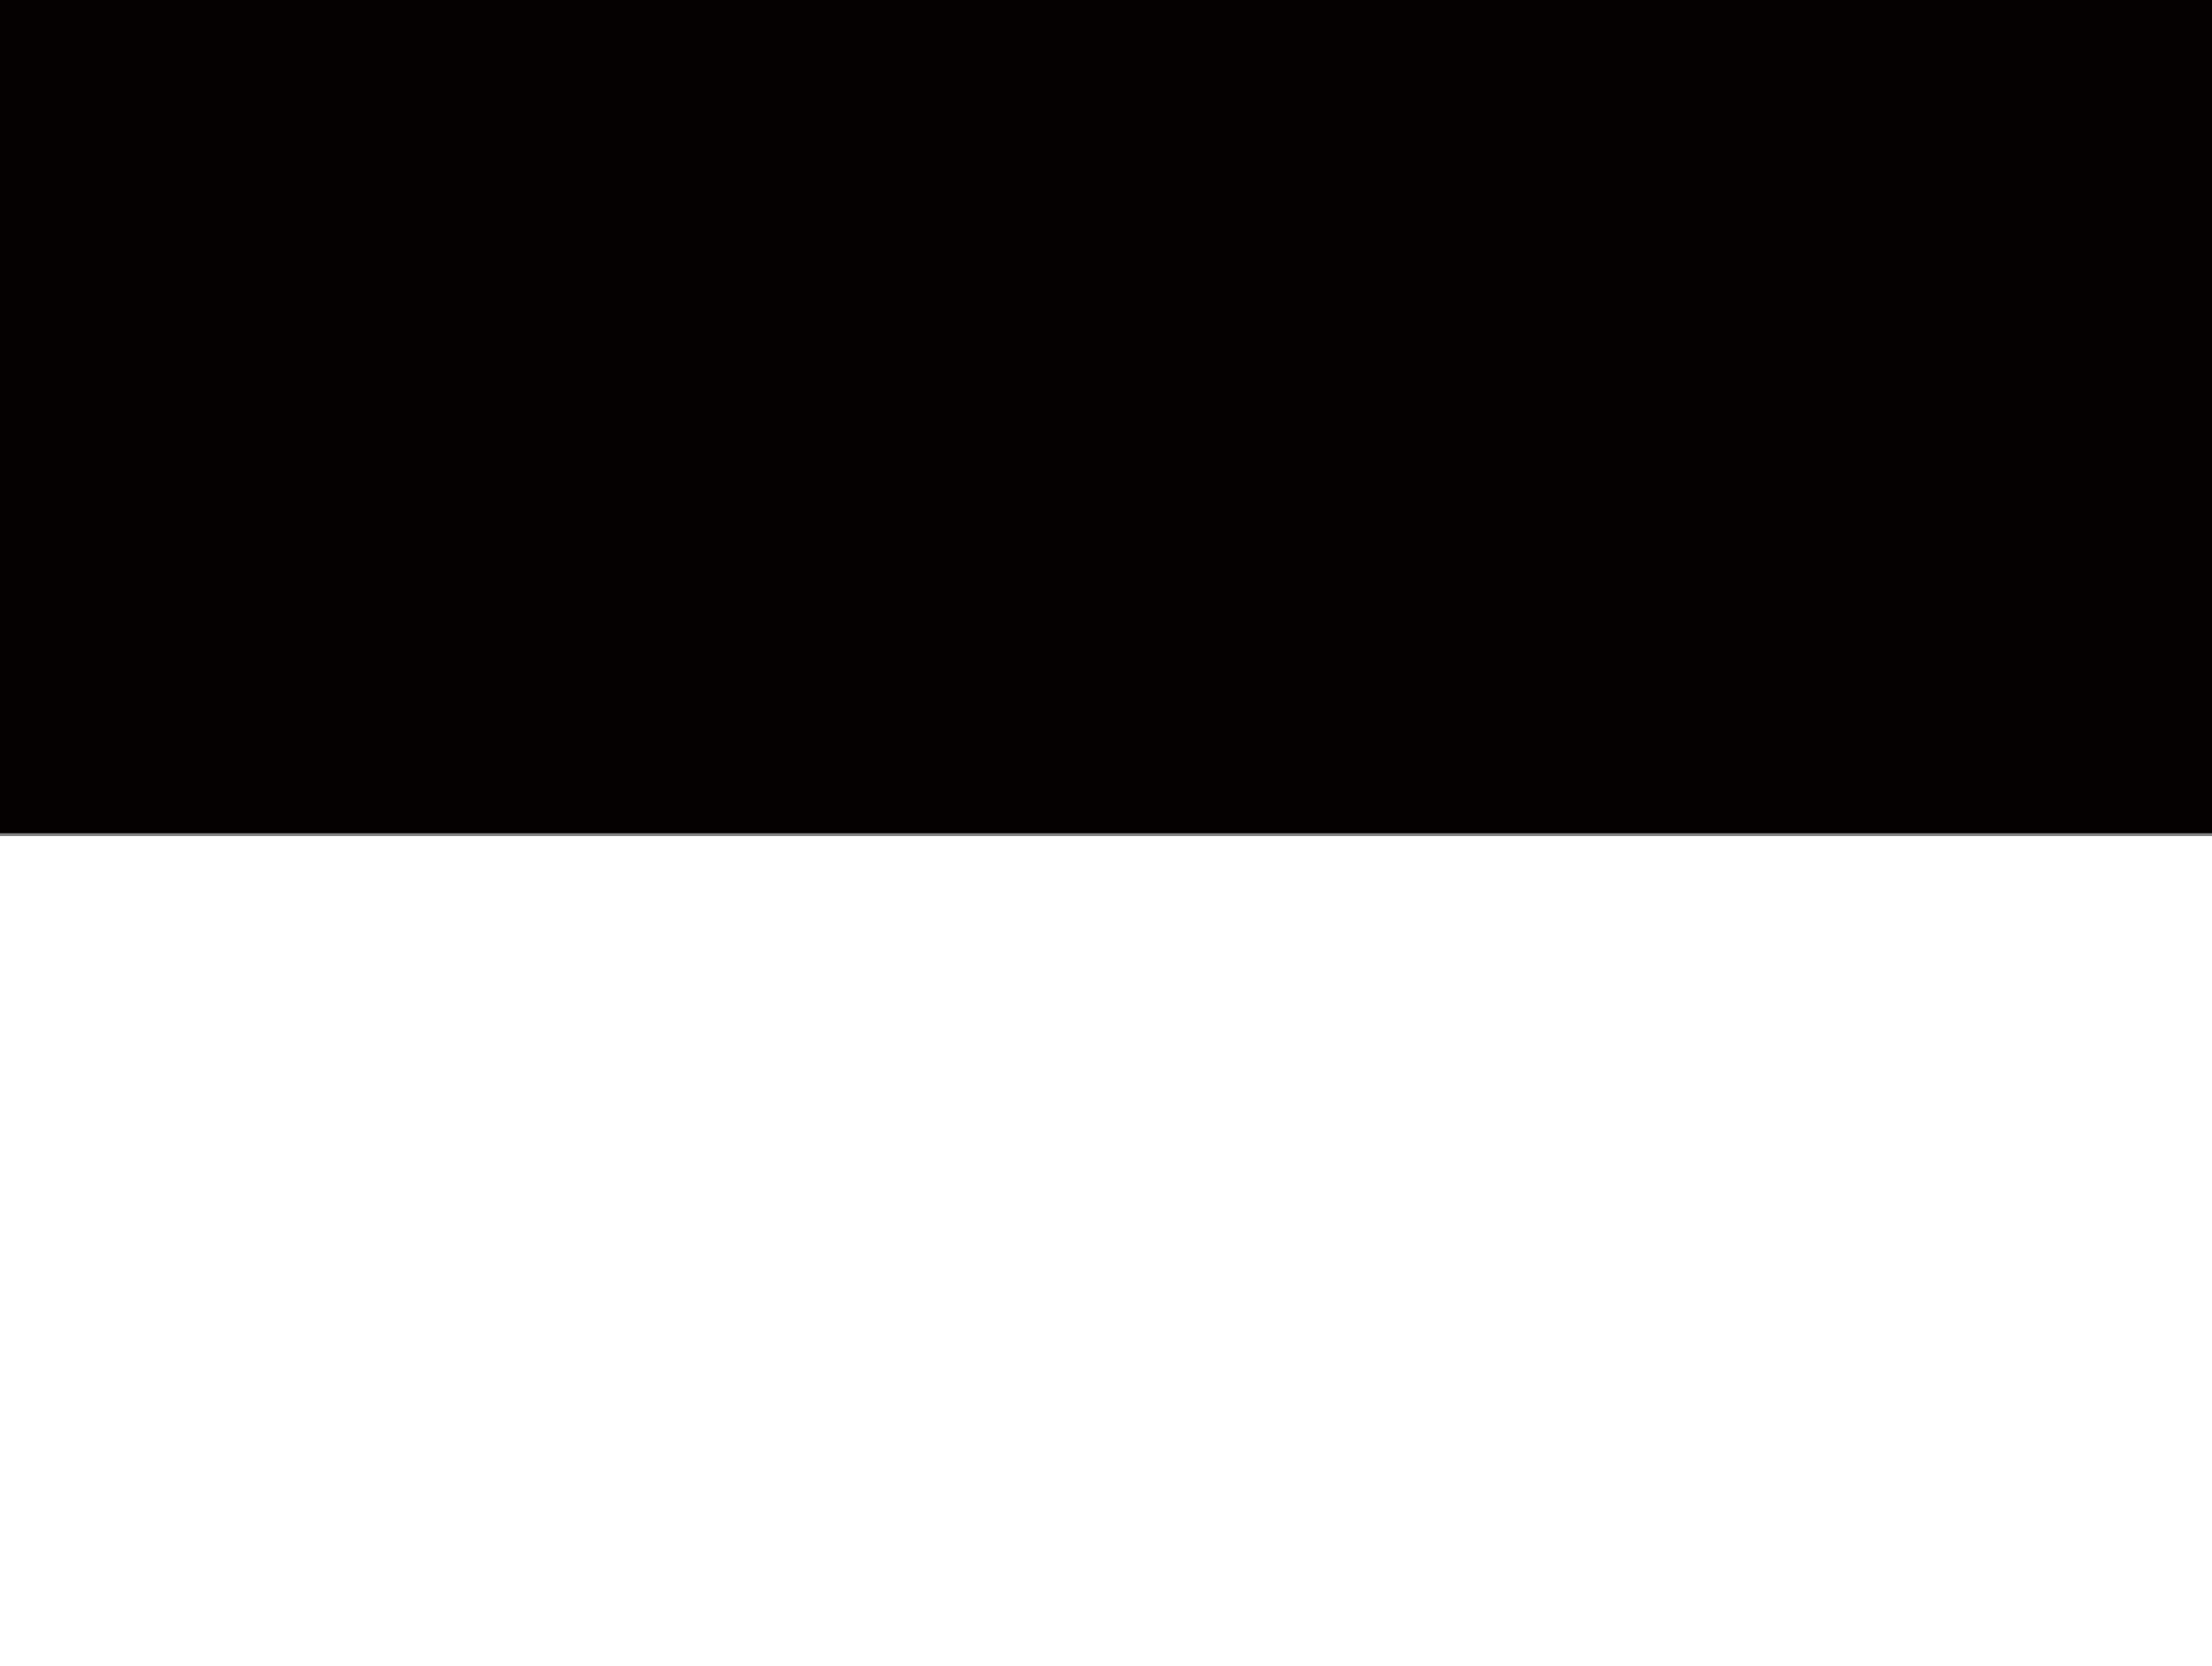
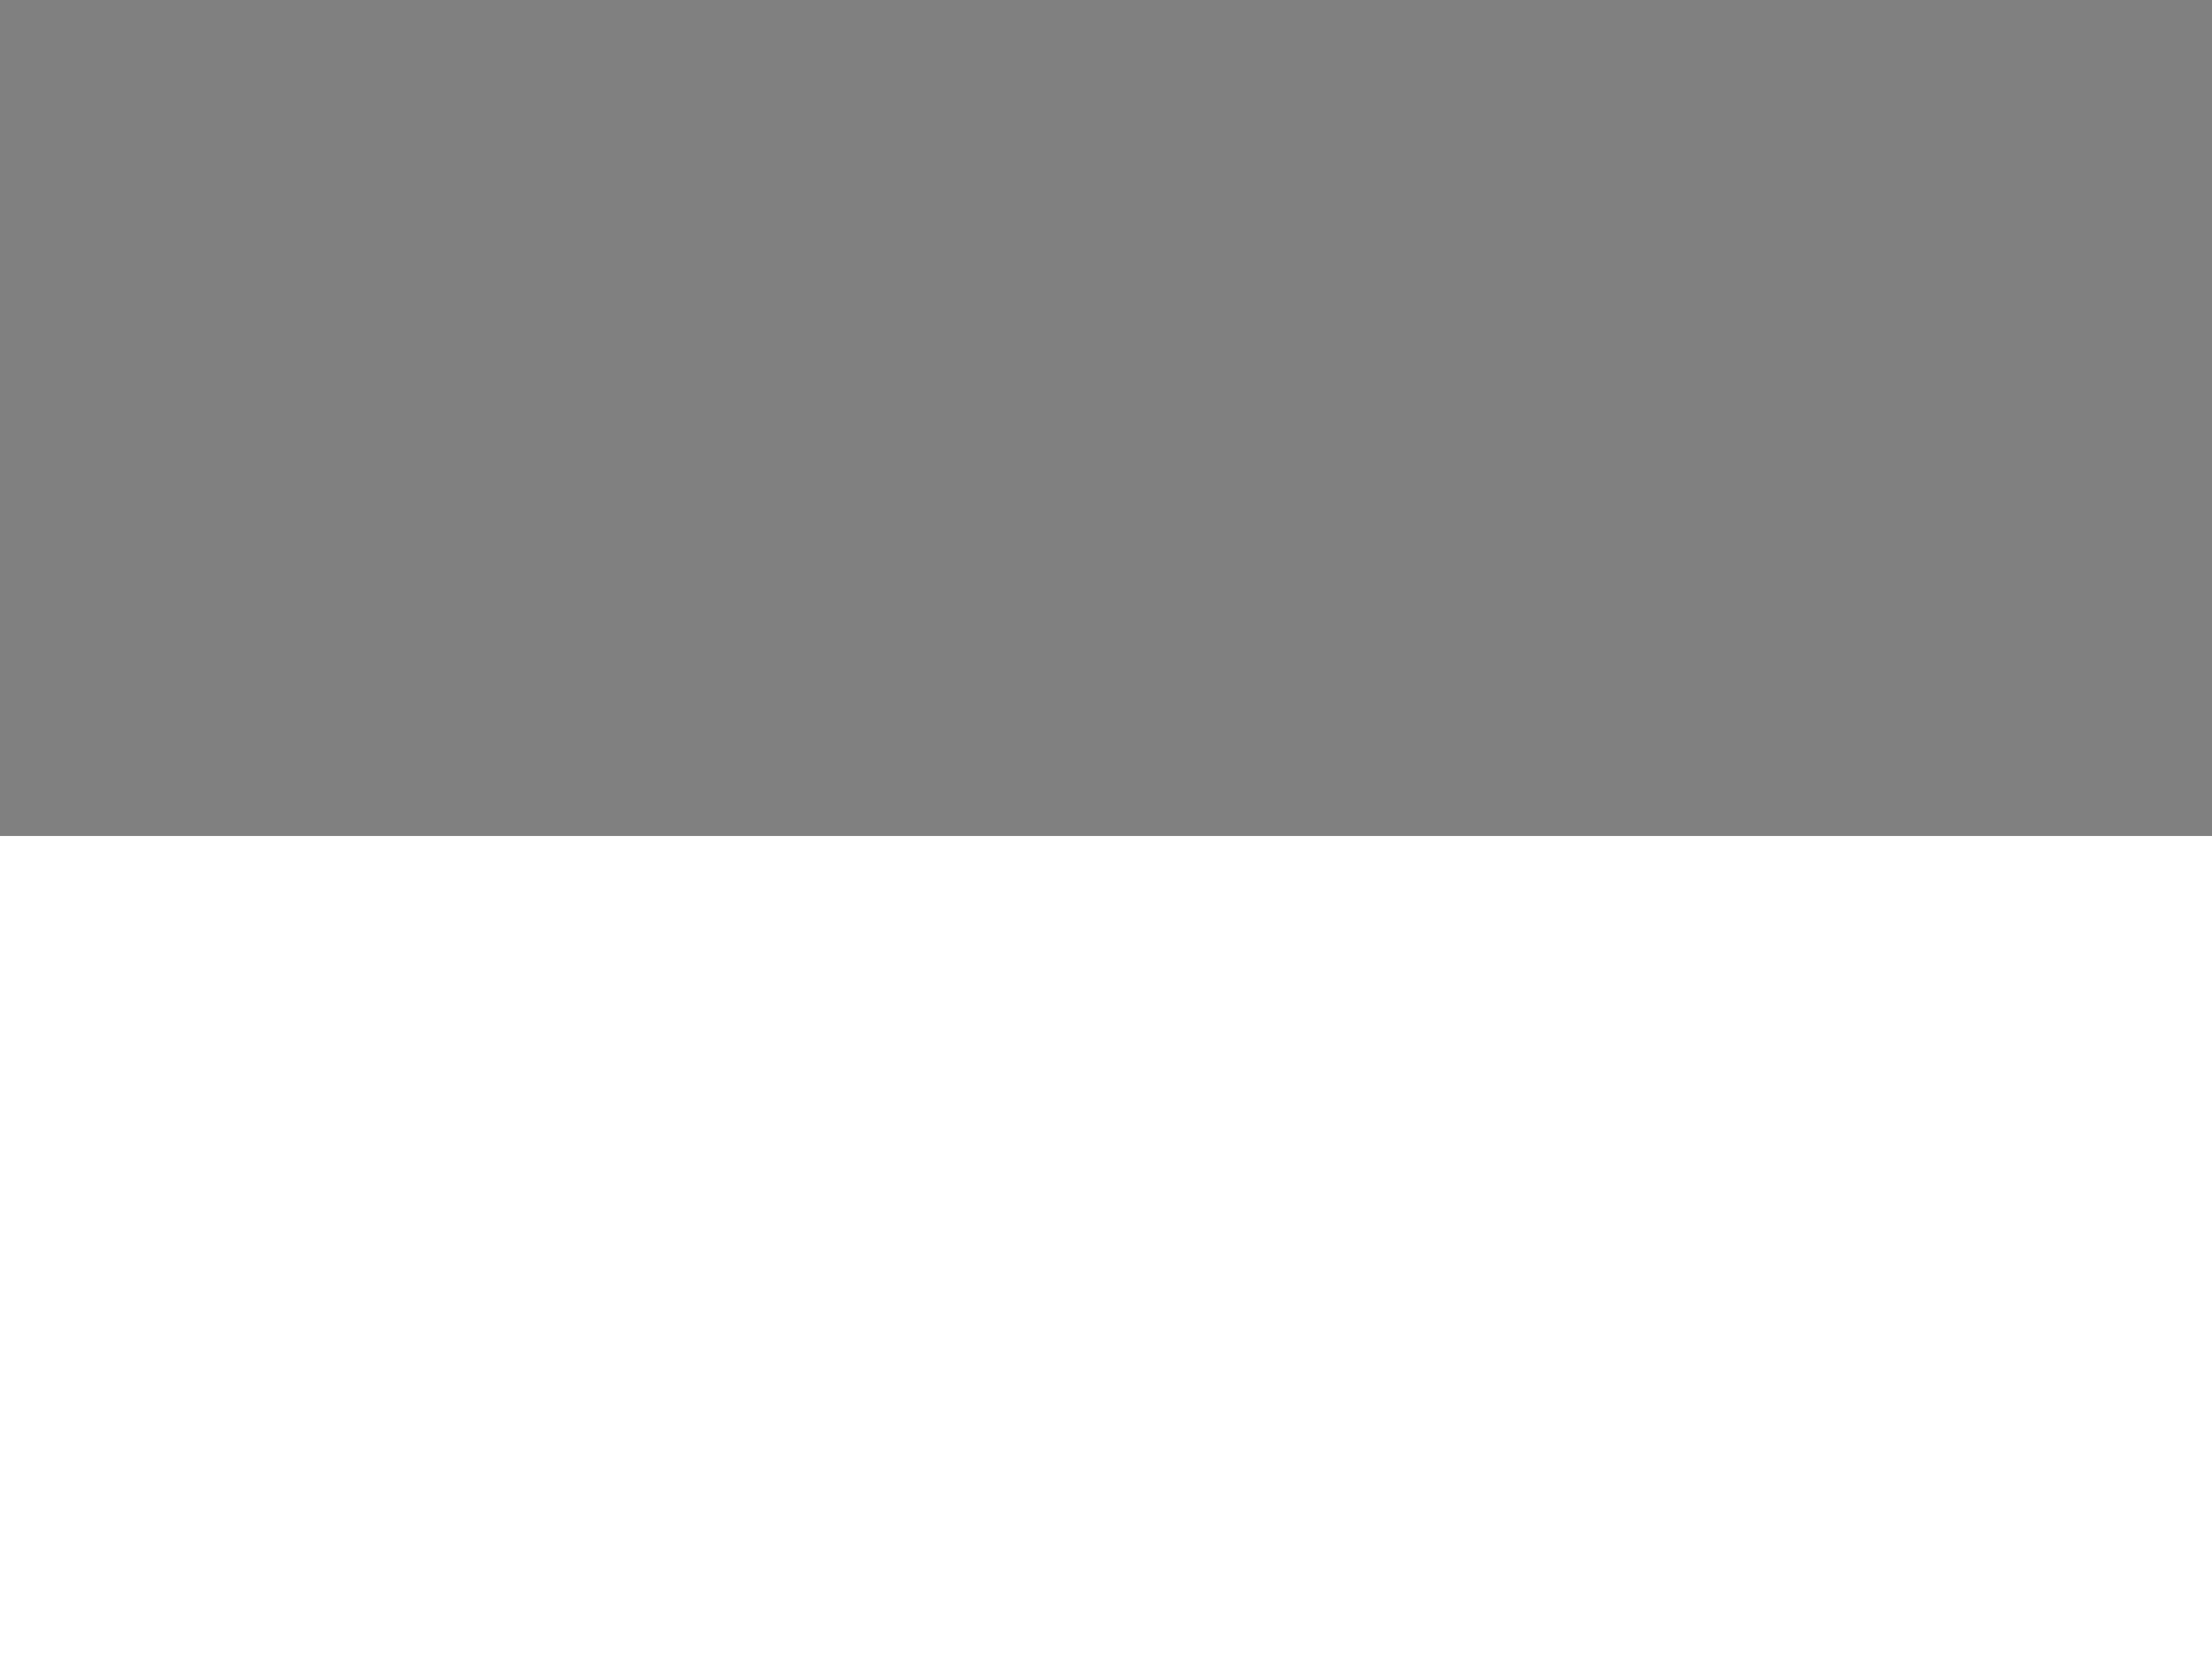
<svg xmlns="http://www.w3.org/2000/svg" id="圖層_1" data-name="圖層 1" viewBox="0 0 133 100.2">
  <rect x="0" y="0" width="133" height="100.2" fill="#808080" stroke="none" />
  <defs>
    <style>.cls-1{fill:#fff;}.cls-2{fill:#050101;}</style>
  </defs>
  <rect id="rect5" class="cls-1" y="50.27" width="133" height="49.93" />
-   <rect id="rect7" class="cls-2" width="133" height="50.1" />
</svg>